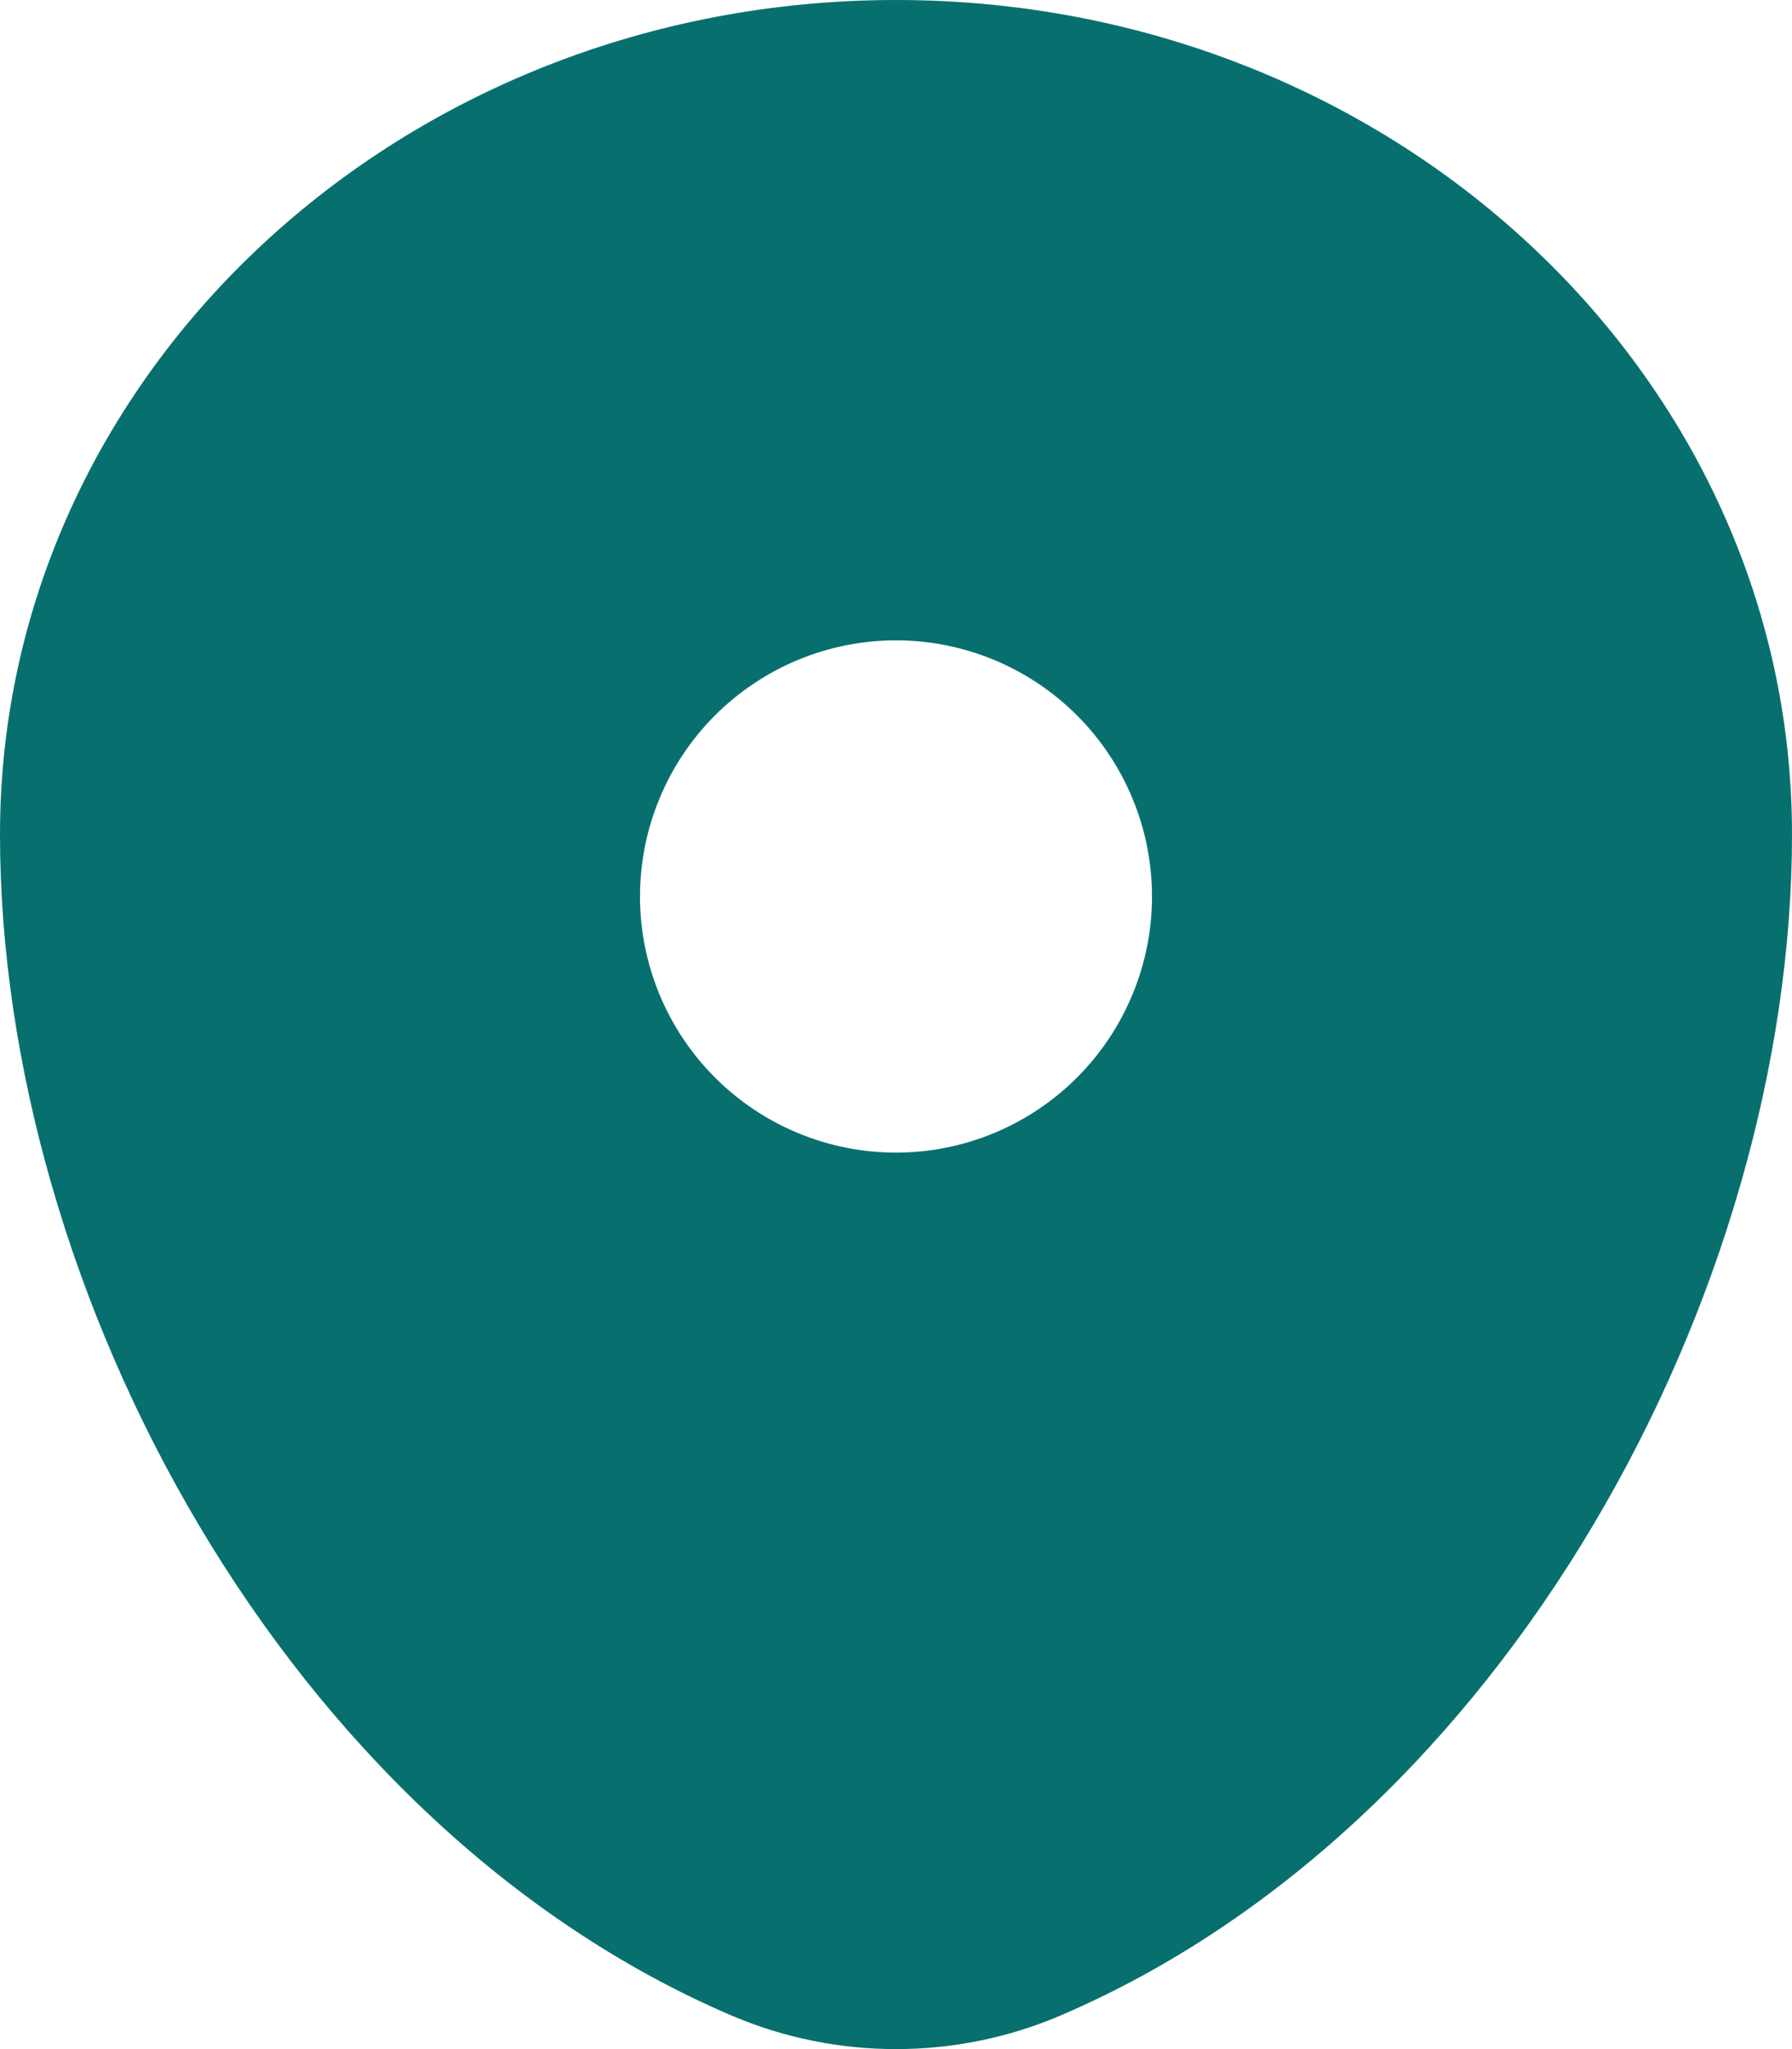
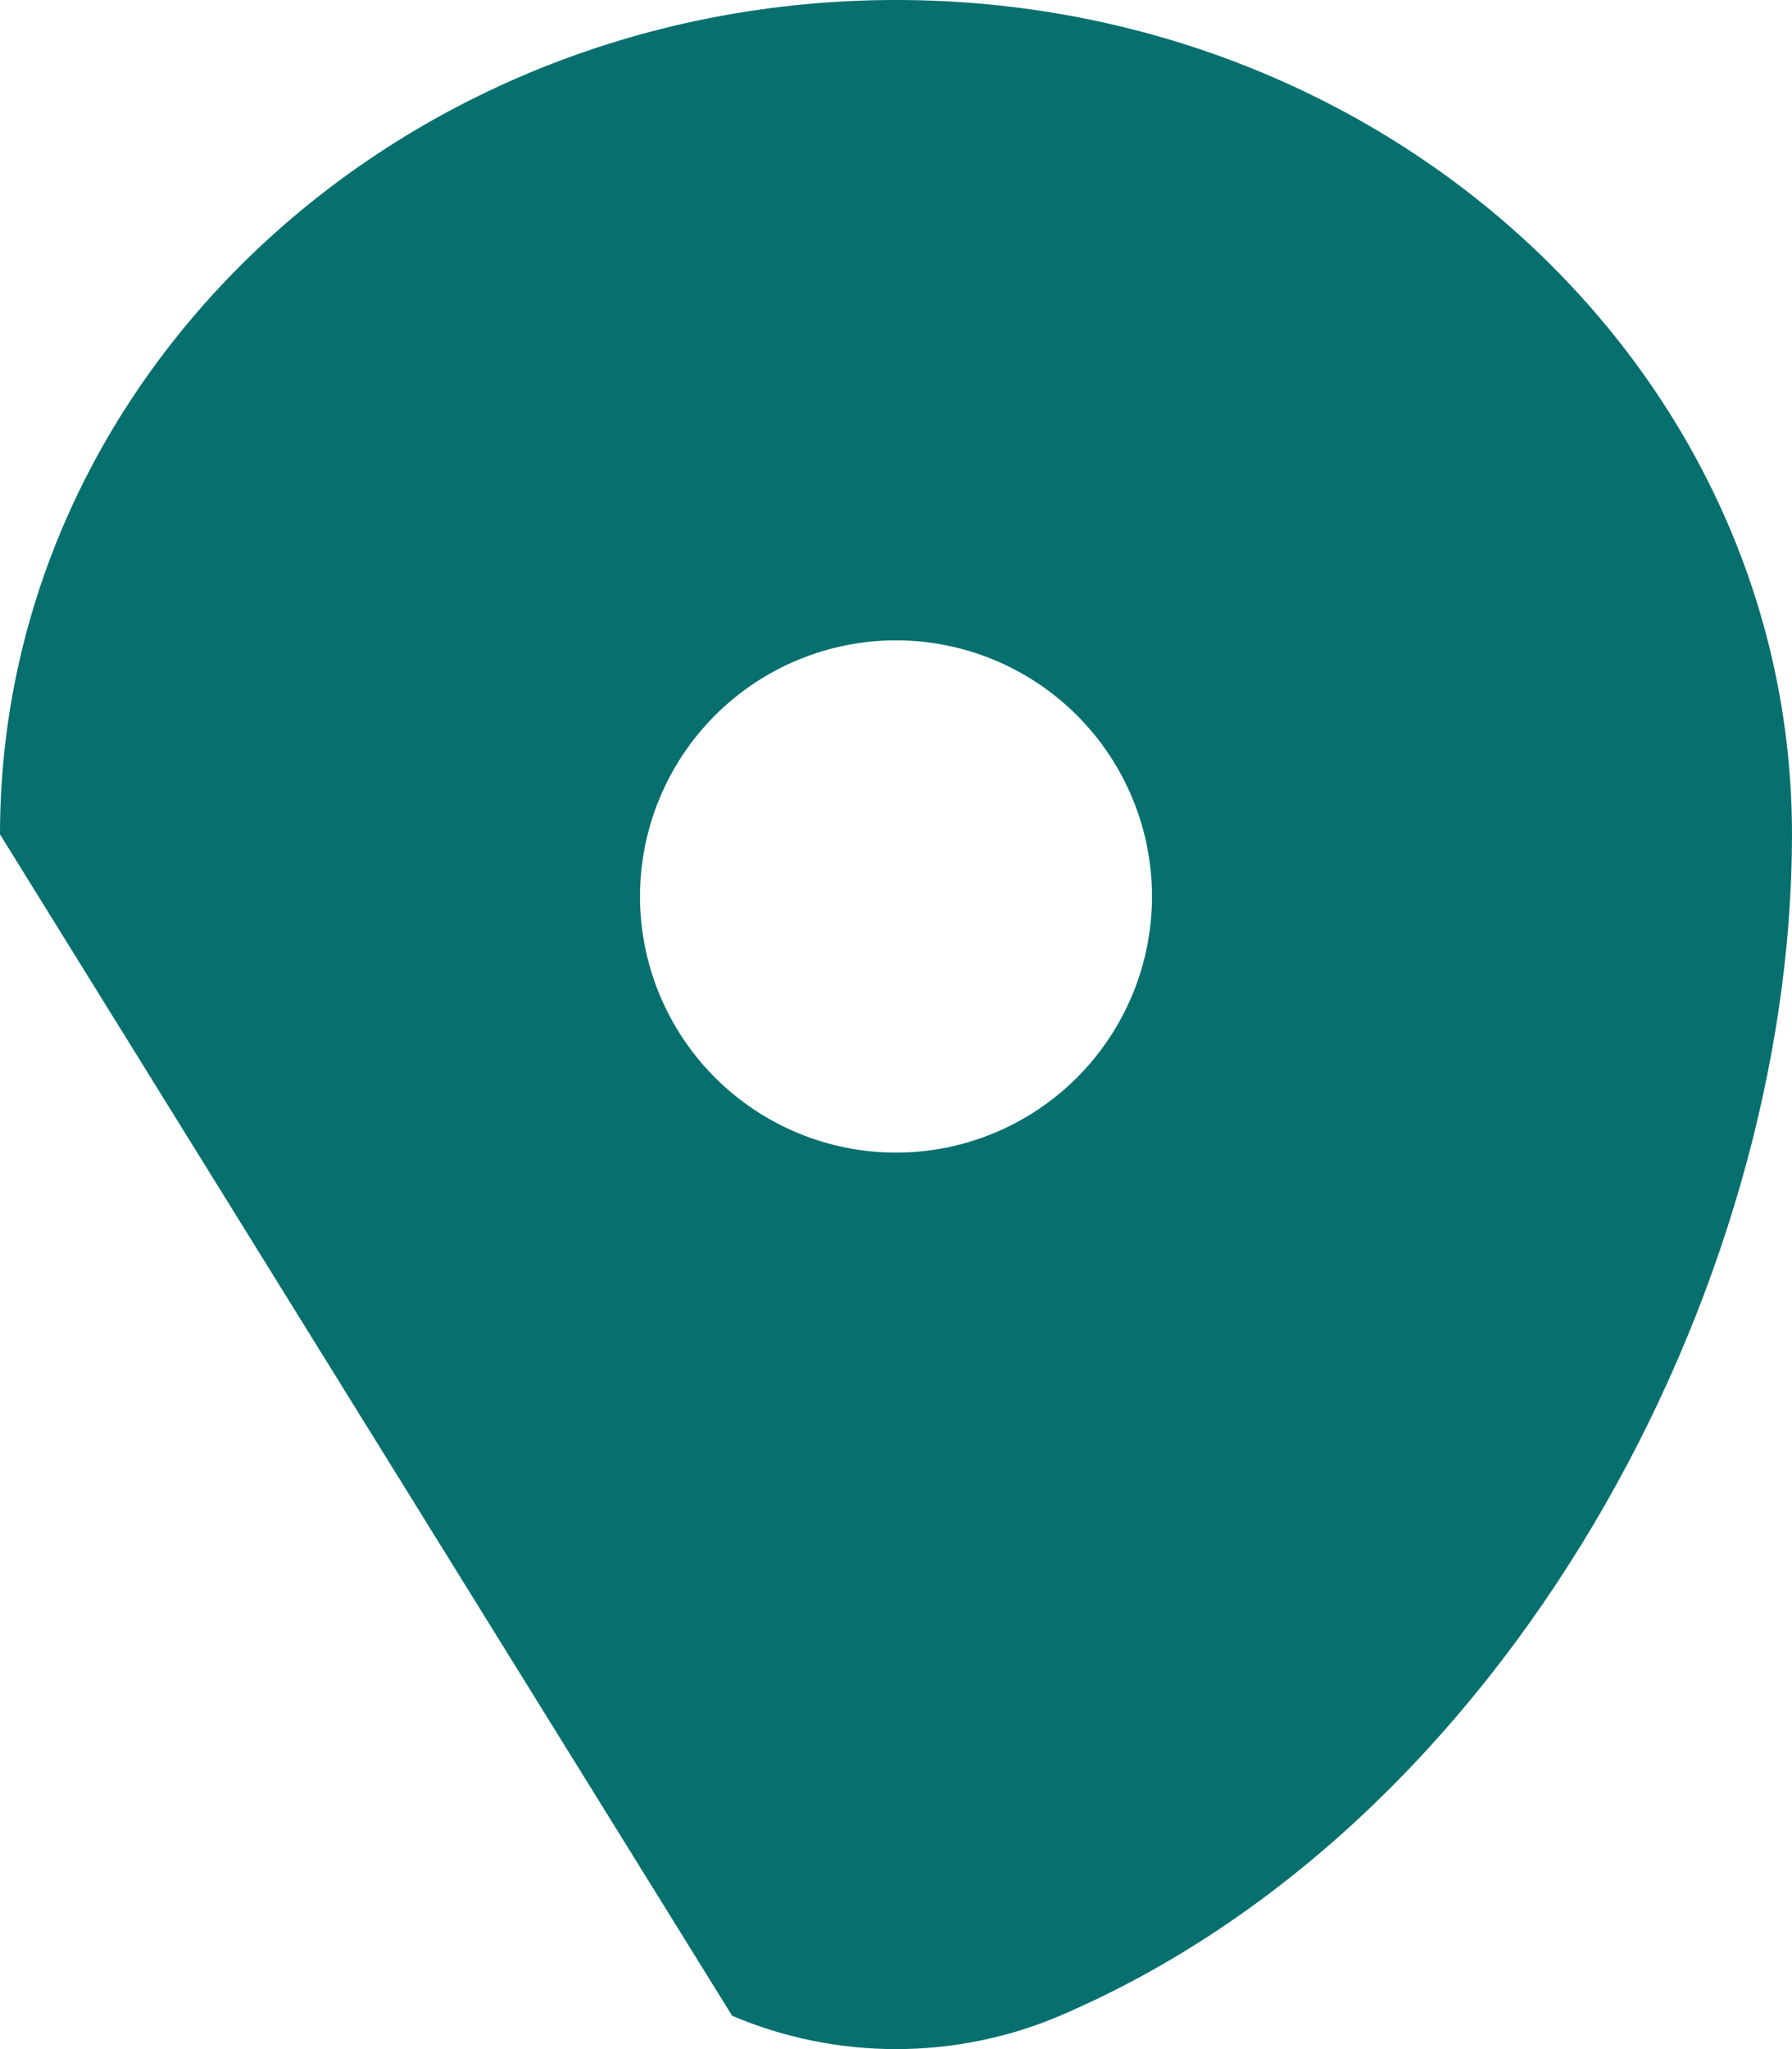
<svg xmlns="http://www.w3.org/2000/svg" fill="none" height="100%" overflow="visible" preserveAspectRatio="none" style="display: block;" viewBox="0 0 14 16" width="100%">
-   <path clip-rule="evenodd" d="M0 6.515C0 2.917 3.134 0 7 0C10.866 0 14 2.917 14 6.515C14 10.085 11.766 14.25 8.28 15.74C7.875 15.912 7.44 16 7 16C6.56 16 6.125 15.912 5.72 15.74C2.234 14.25 0 10.084 0 6.515ZM7 9C7.53 9 8.039 8.789 8.414 8.414C8.789 8.039 9 7.53 9 7C9 6.47 8.789 5.961 8.414 5.586C8.039 5.211 7.53 5 7 5C6.47 5 5.961 5.211 5.586 5.586C5.211 5.961 5 6.47 5 7C5 7.53 5.211 8.039 5.586 8.414C5.961 8.789 6.47 9 7 9Z" fill="#07706F" fill-rule="evenodd" id="Vector" />
+   <path clip-rule="evenodd" d="M0 6.515C0 2.917 3.134 0 7 0C10.866 0 14 2.917 14 6.515C14 10.085 11.766 14.25 8.28 15.74C7.875 15.912 7.44 16 7 16C6.56 16 6.125 15.912 5.72 15.74ZM7 9C7.53 9 8.039 8.789 8.414 8.414C8.789 8.039 9 7.53 9 7C9 6.47 8.789 5.961 8.414 5.586C8.039 5.211 7.53 5 7 5C6.47 5 5.961 5.211 5.586 5.586C5.211 5.961 5 6.47 5 7C5 7.53 5.211 8.039 5.586 8.414C5.961 8.789 6.47 9 7 9Z" fill="#07706F" fill-rule="evenodd" id="Vector" />
</svg>